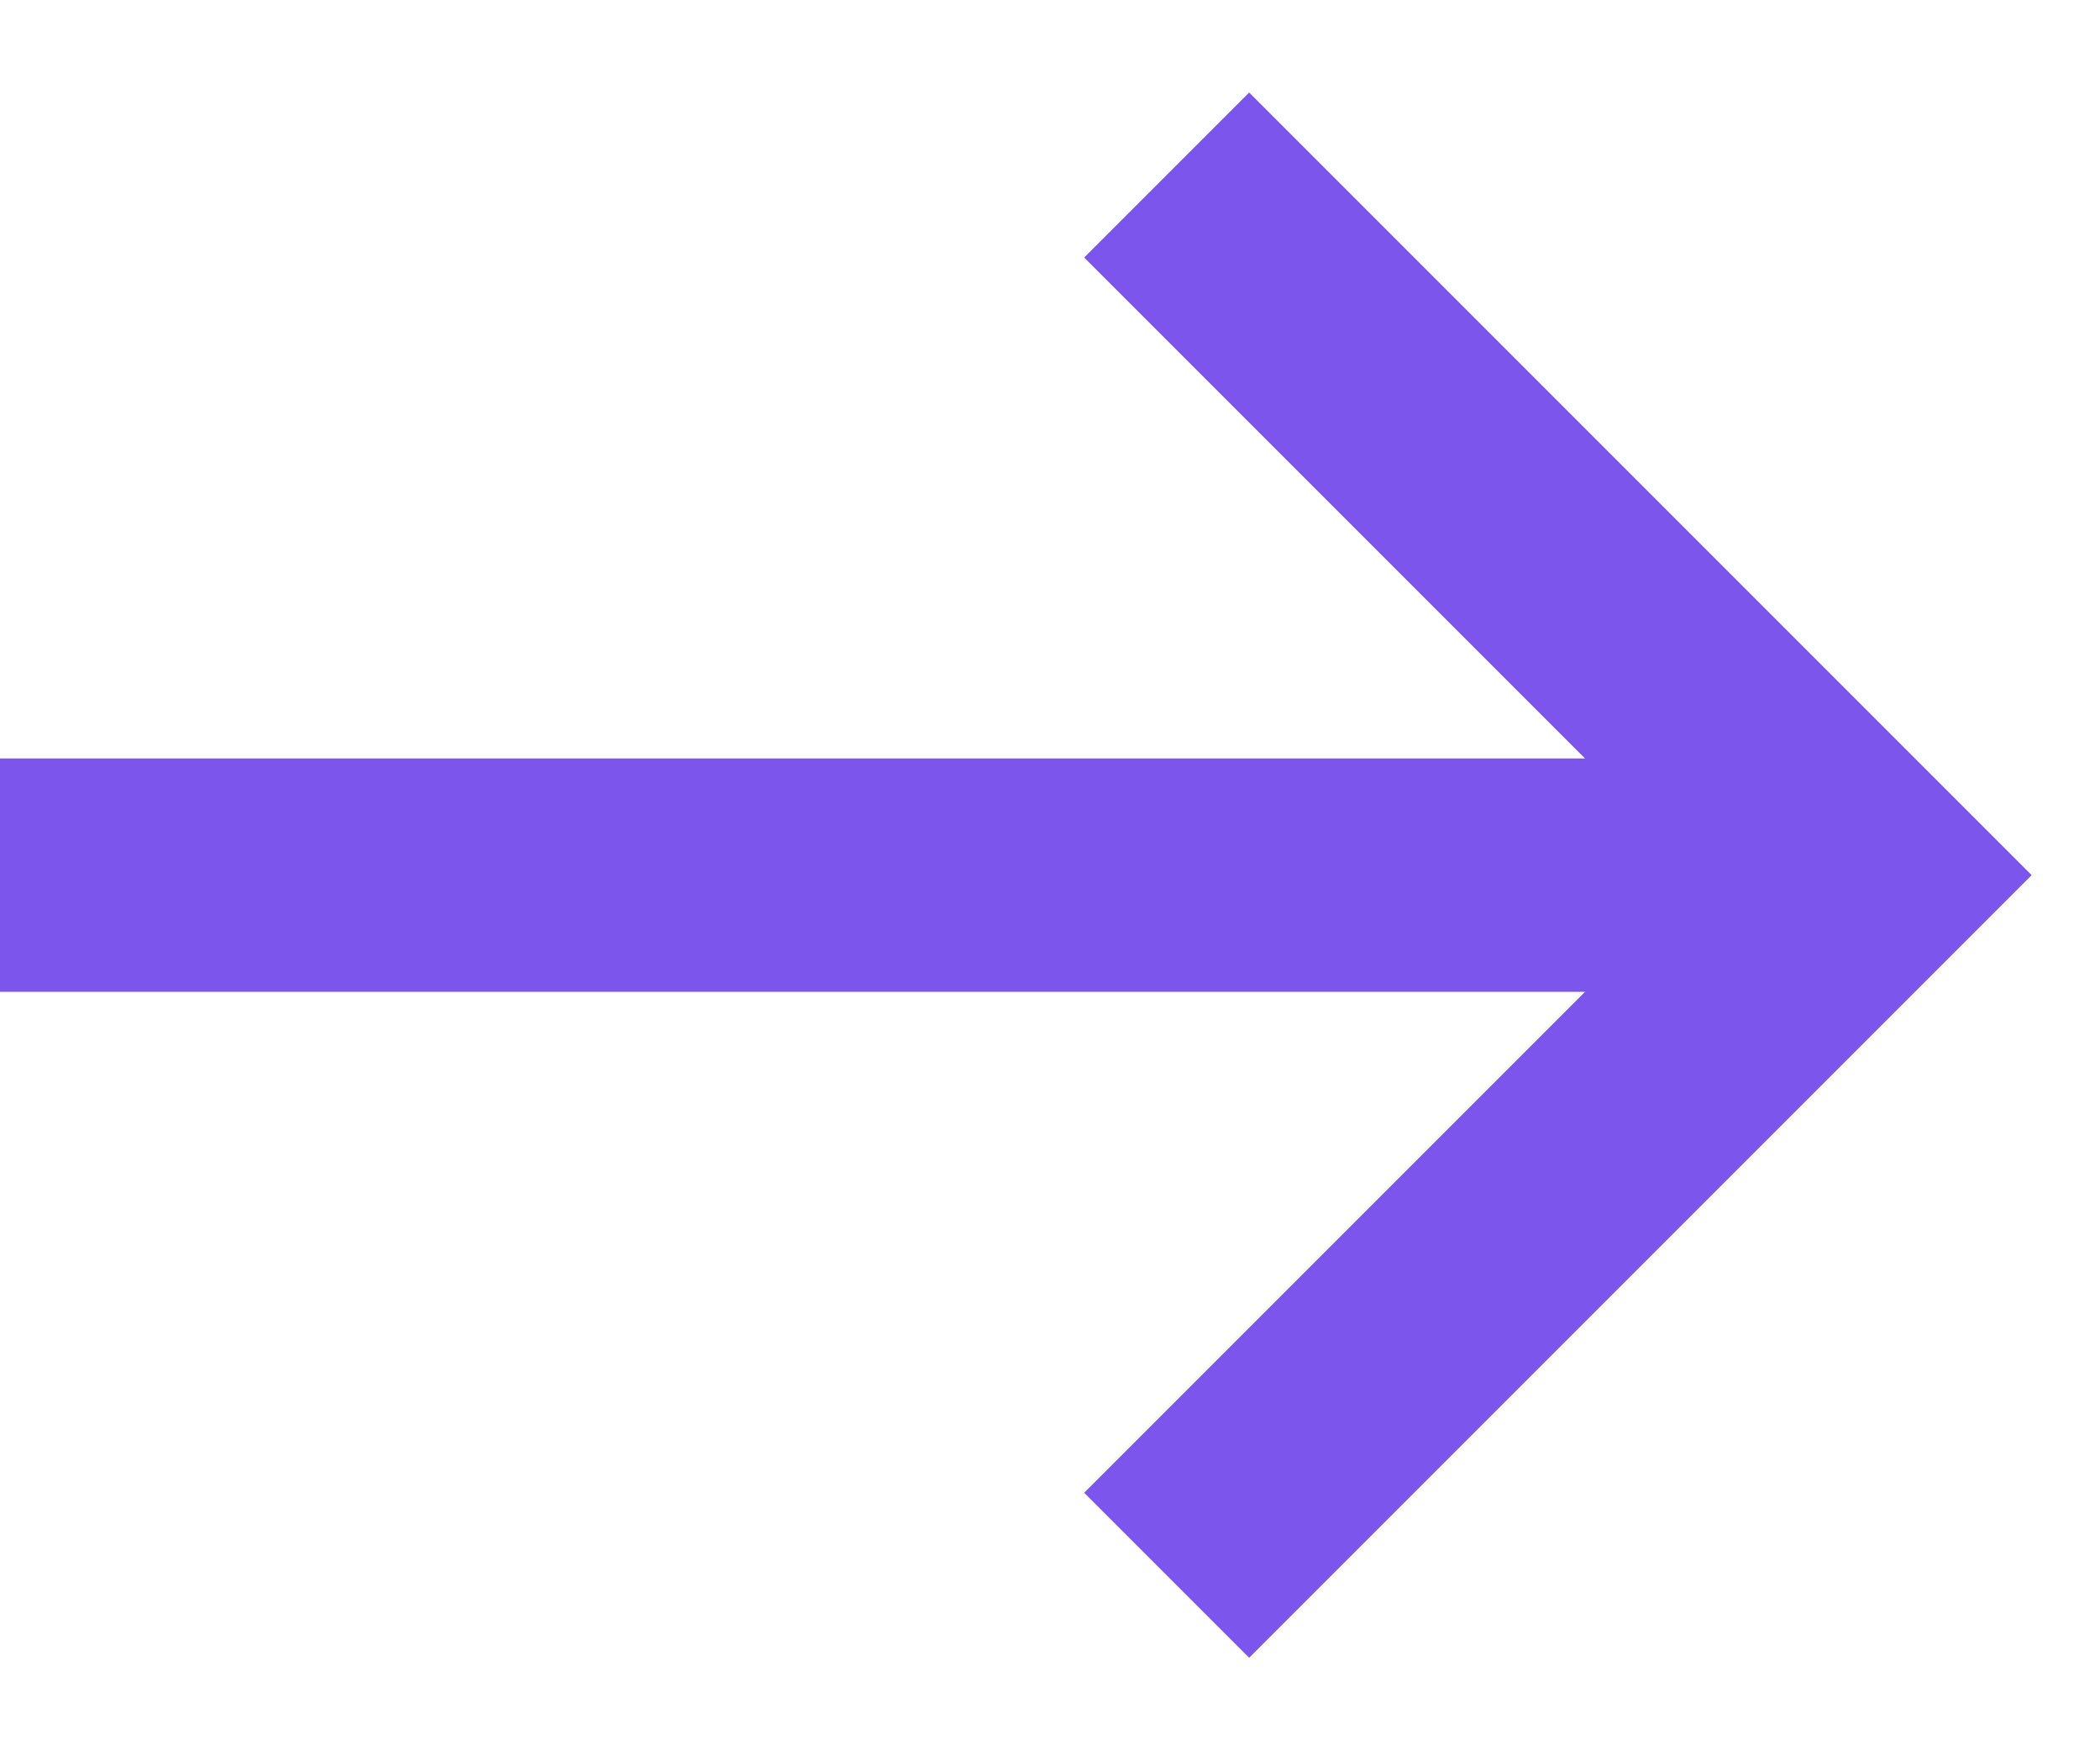
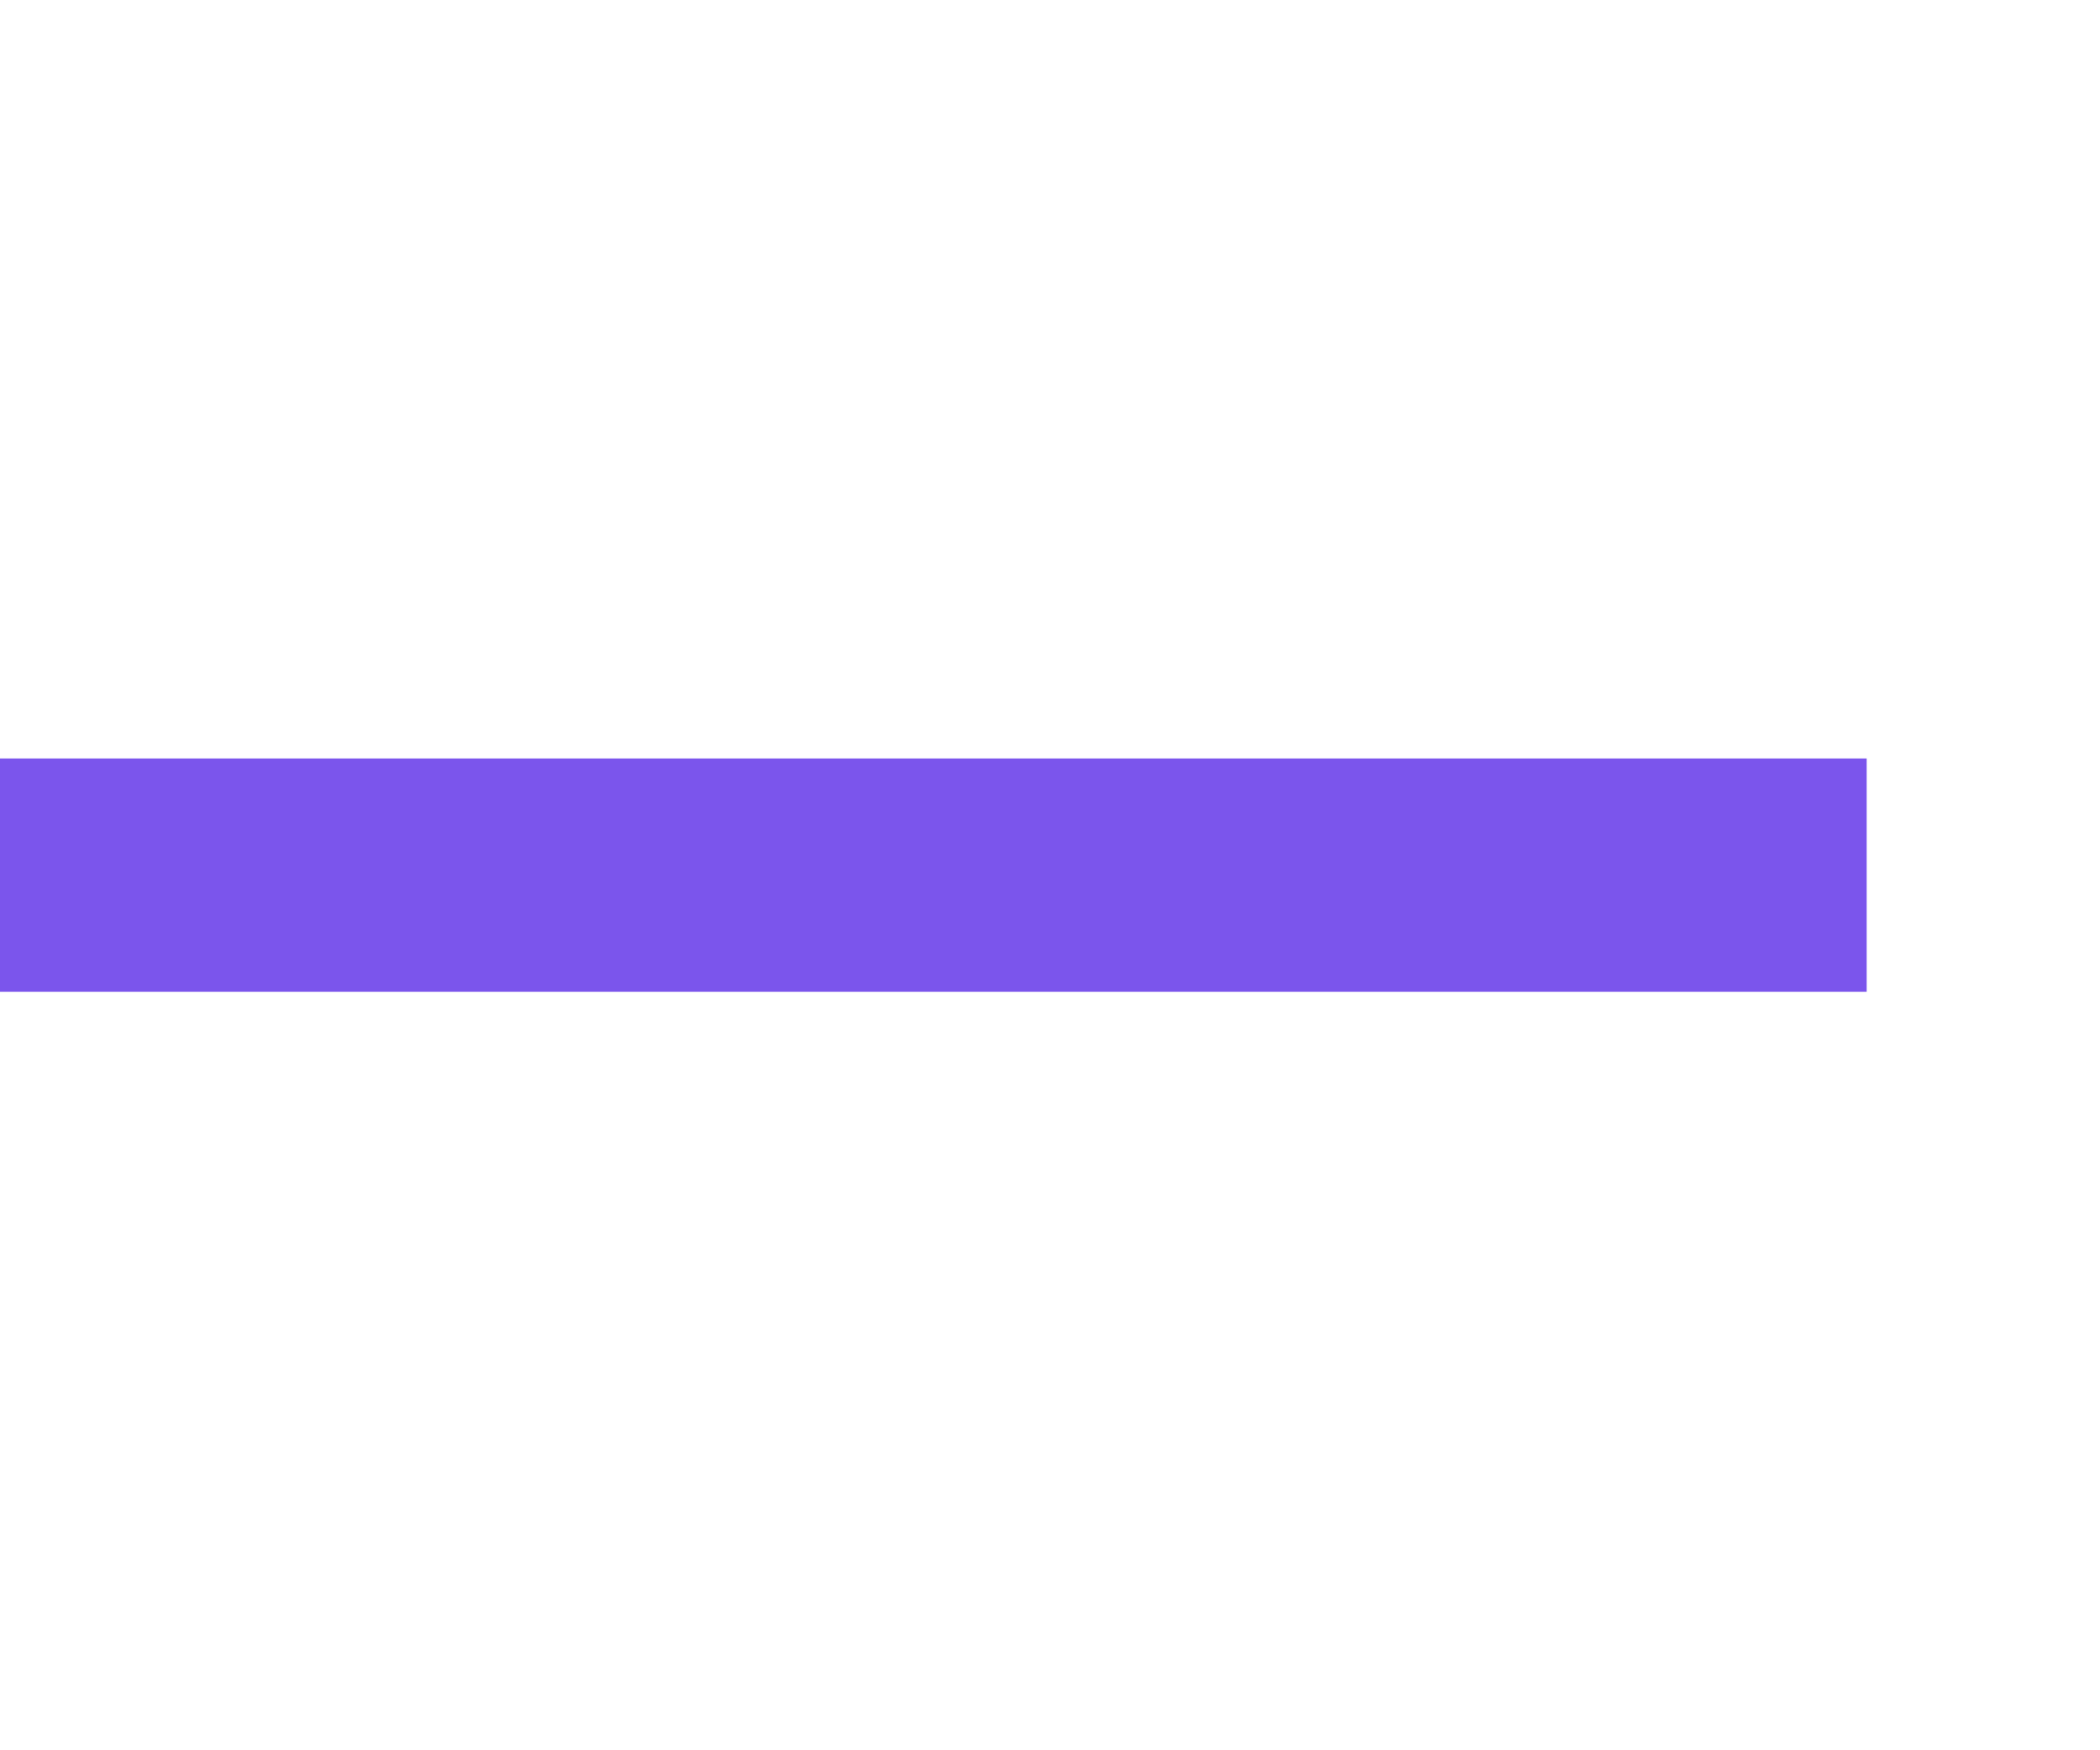
<svg xmlns="http://www.w3.org/2000/svg" width="18" height="15" viewBox="0 0 18 15" fill="none">
-   <path d="M10 1.5L16 7.5L10 13.5" stroke="#7B55EC" stroke-width="2" />
  <path d="M16 7.5H0" stroke="#7B55EC" stroke-width="2" />
</svg>